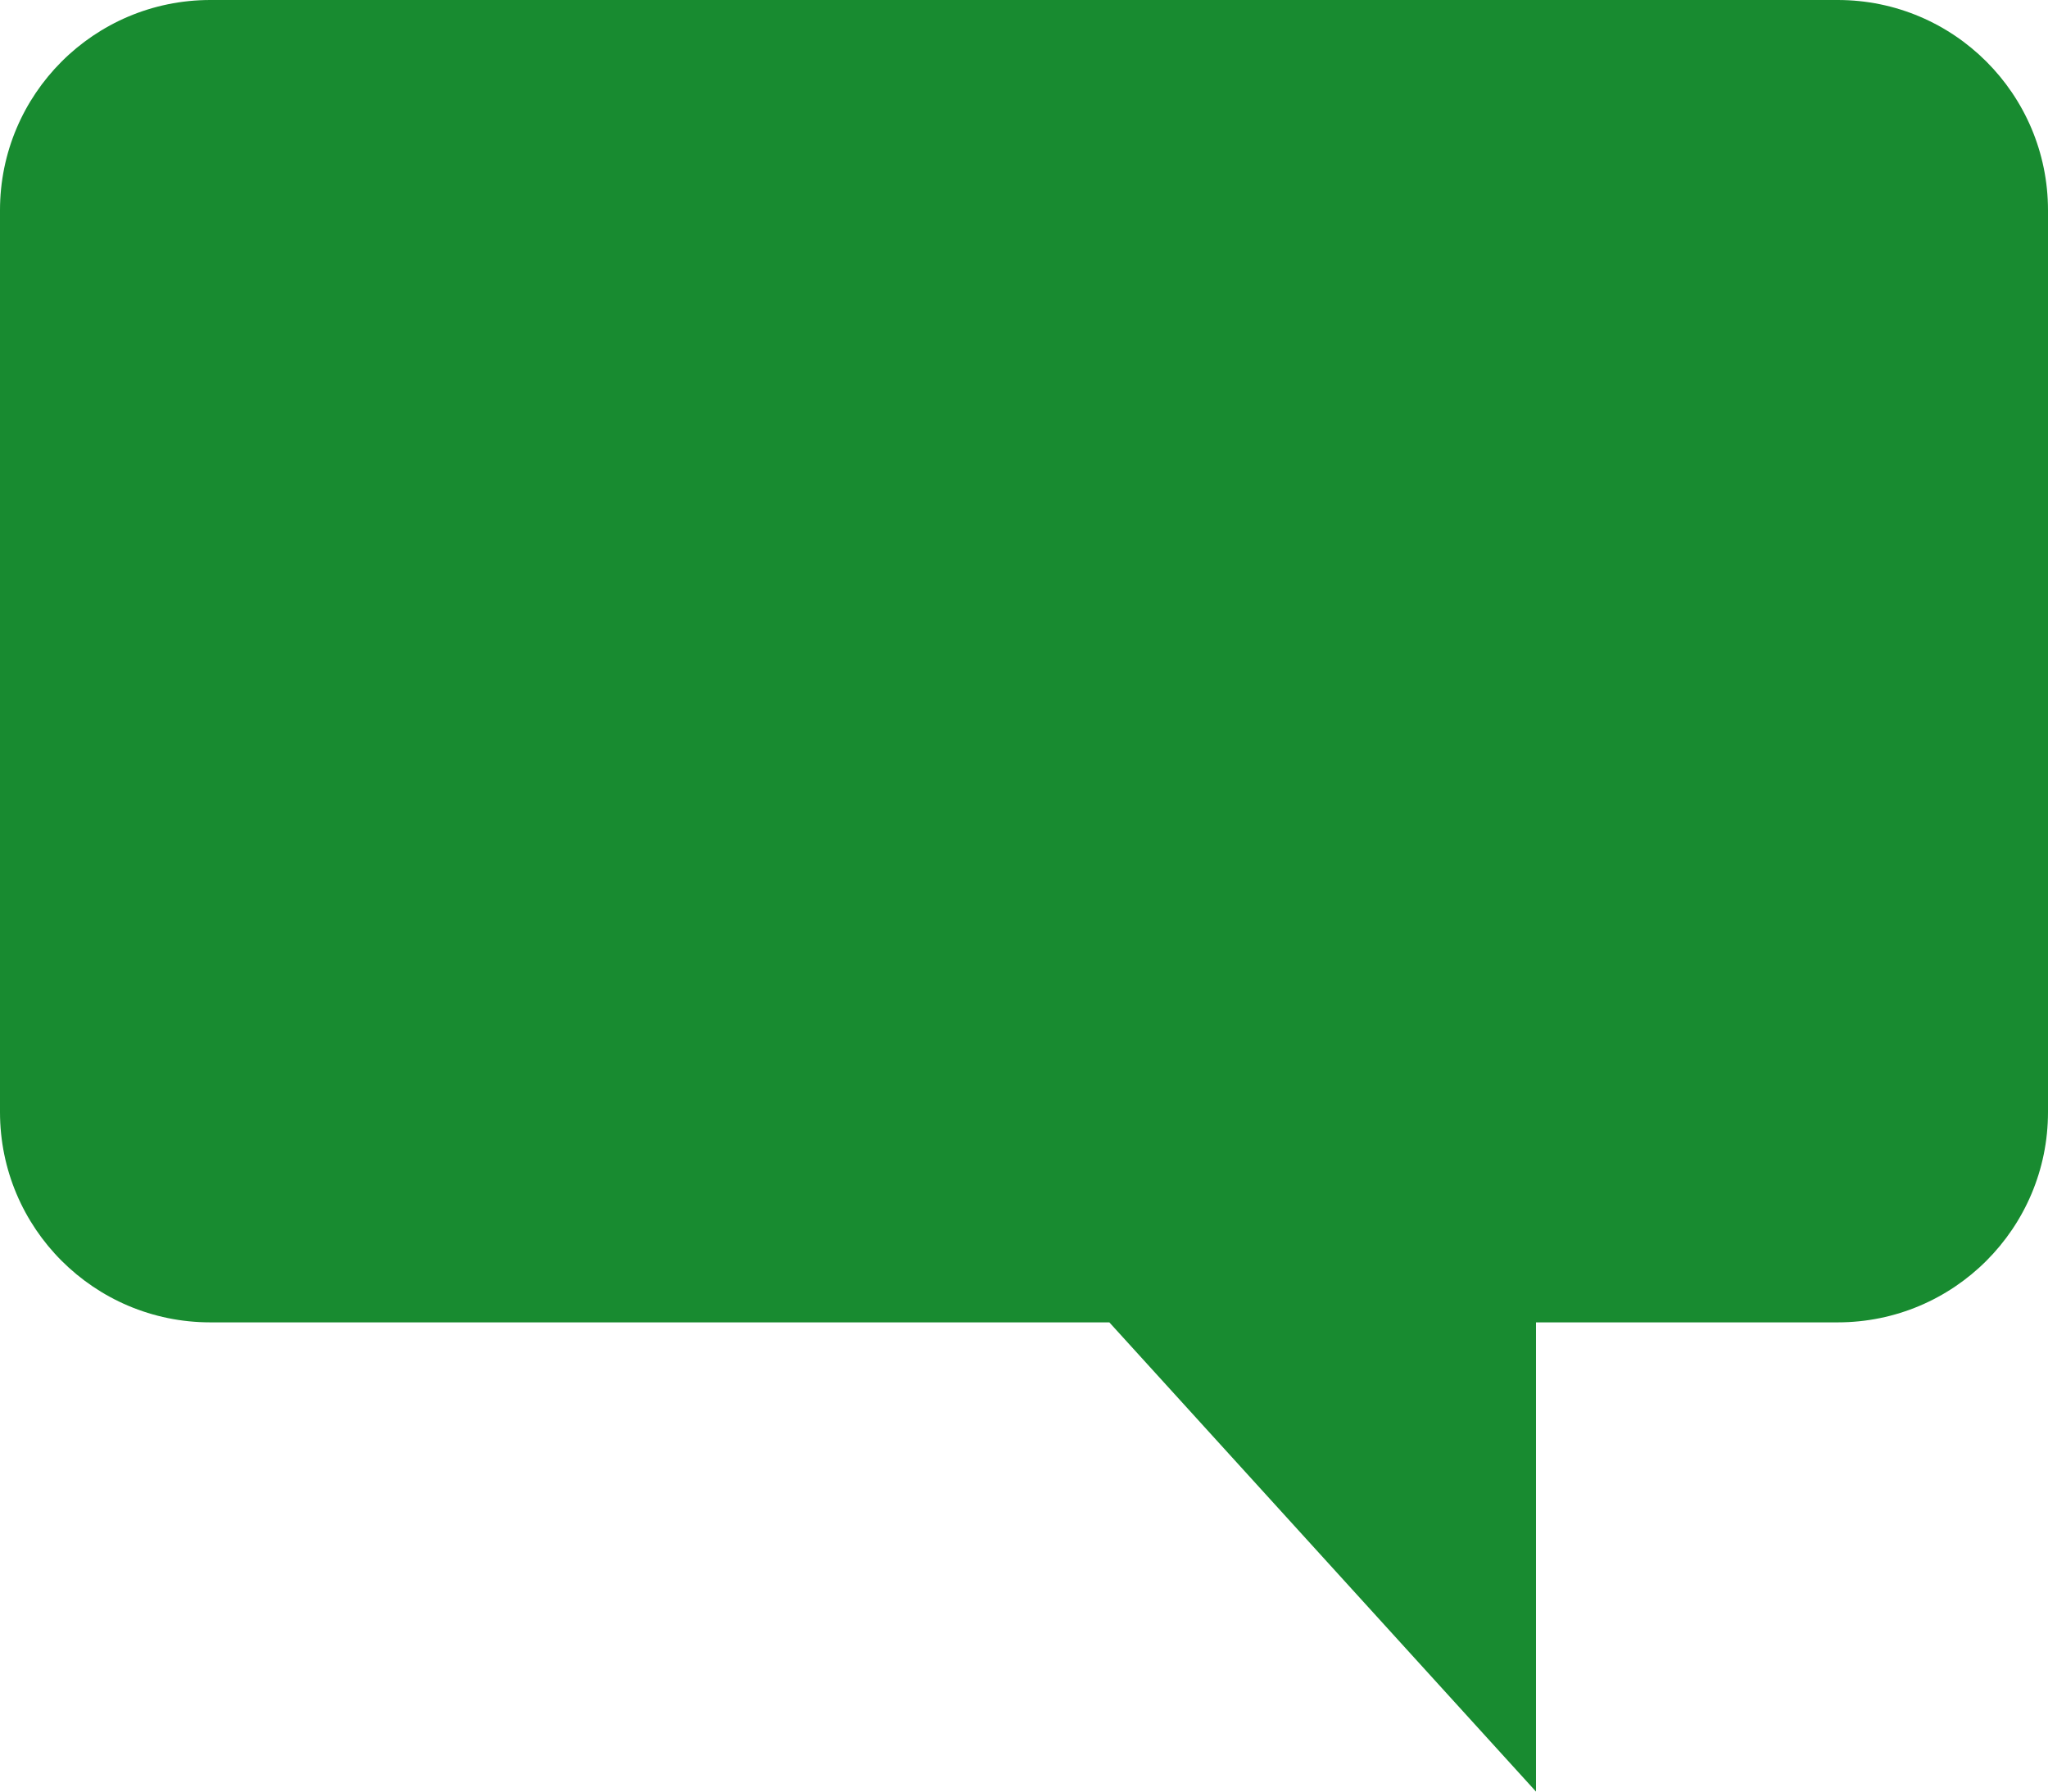
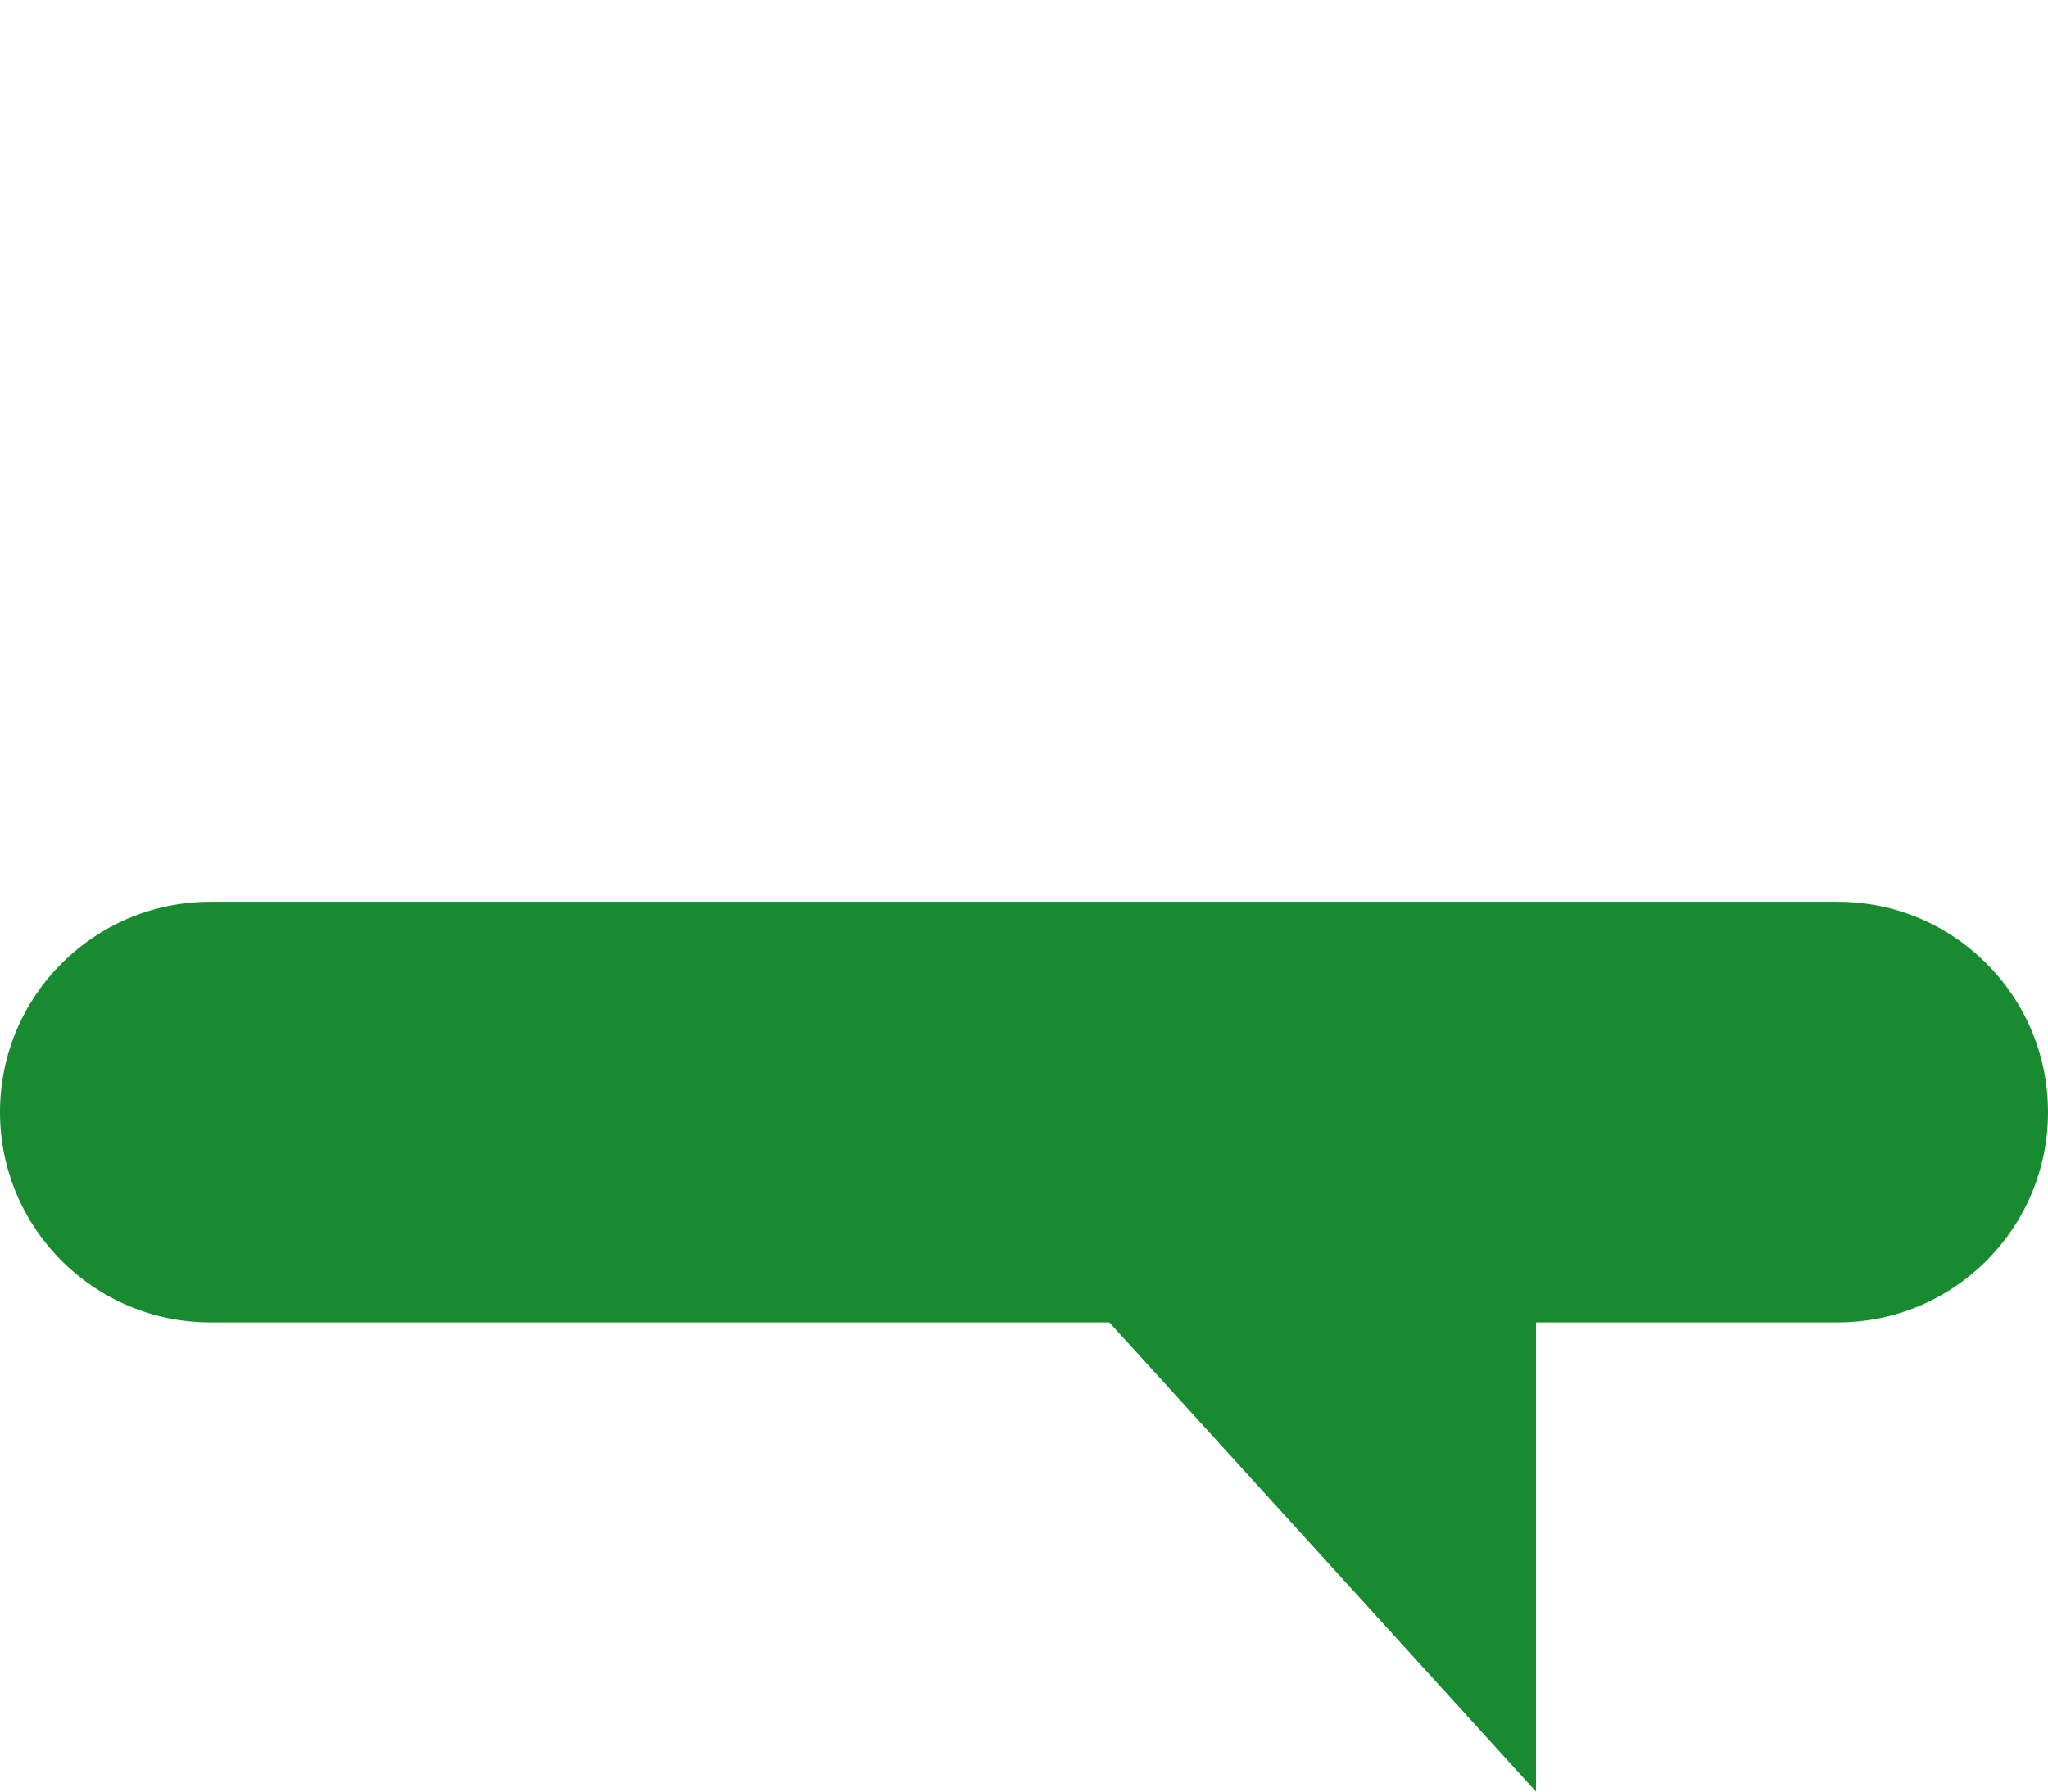
<svg xmlns="http://www.w3.org/2000/svg" xml:space="preserve" width="173.793mm" height="152.069mm" style="shape-rendering:geometricPrecision; text-rendering:geometricPrecision; image-rendering:optimizeQuality; fill-rule:evenodd; clip-rule:evenodd" viewBox="0 0 17889.13 15652.99">
  <defs>
    <style type="text/css">  .fil0 {fill:#188B30}  </style>
  </defs>
  <g id="Слой_x0020_1">
-     <path class="fil0" d="M-0 1836.99l0 7879.04c0,1014.84 822.53,1837.36 1836.99,1837.36l7852.95 0 3726.9 4099.59 0 -4099.59 2635.29 0c1014.46,0 1836.99,-822.52 1836.99,-1836.99l0 -7879.04c0,-1014.83 -822.53,-1837.36 -1836.99,-1837.36l-14214.77 0c-1014.83,0 -1837.36,822.53 -1837.36,1836.99z" />
+     <path class="fil0" d="M-0 1836.99l0 7879.04c0,1014.84 822.53,1837.36 1836.99,1837.36l7852.95 0 3726.9 4099.59 0 -4099.59 2635.29 0c1014.46,0 1836.99,-822.52 1836.99,-1836.99c0,-1014.83 -822.53,-1837.36 -1836.99,-1837.36l-14214.77 0c-1014.83,0 -1837.36,822.53 -1837.36,1836.99z" />
  </g>
</svg>